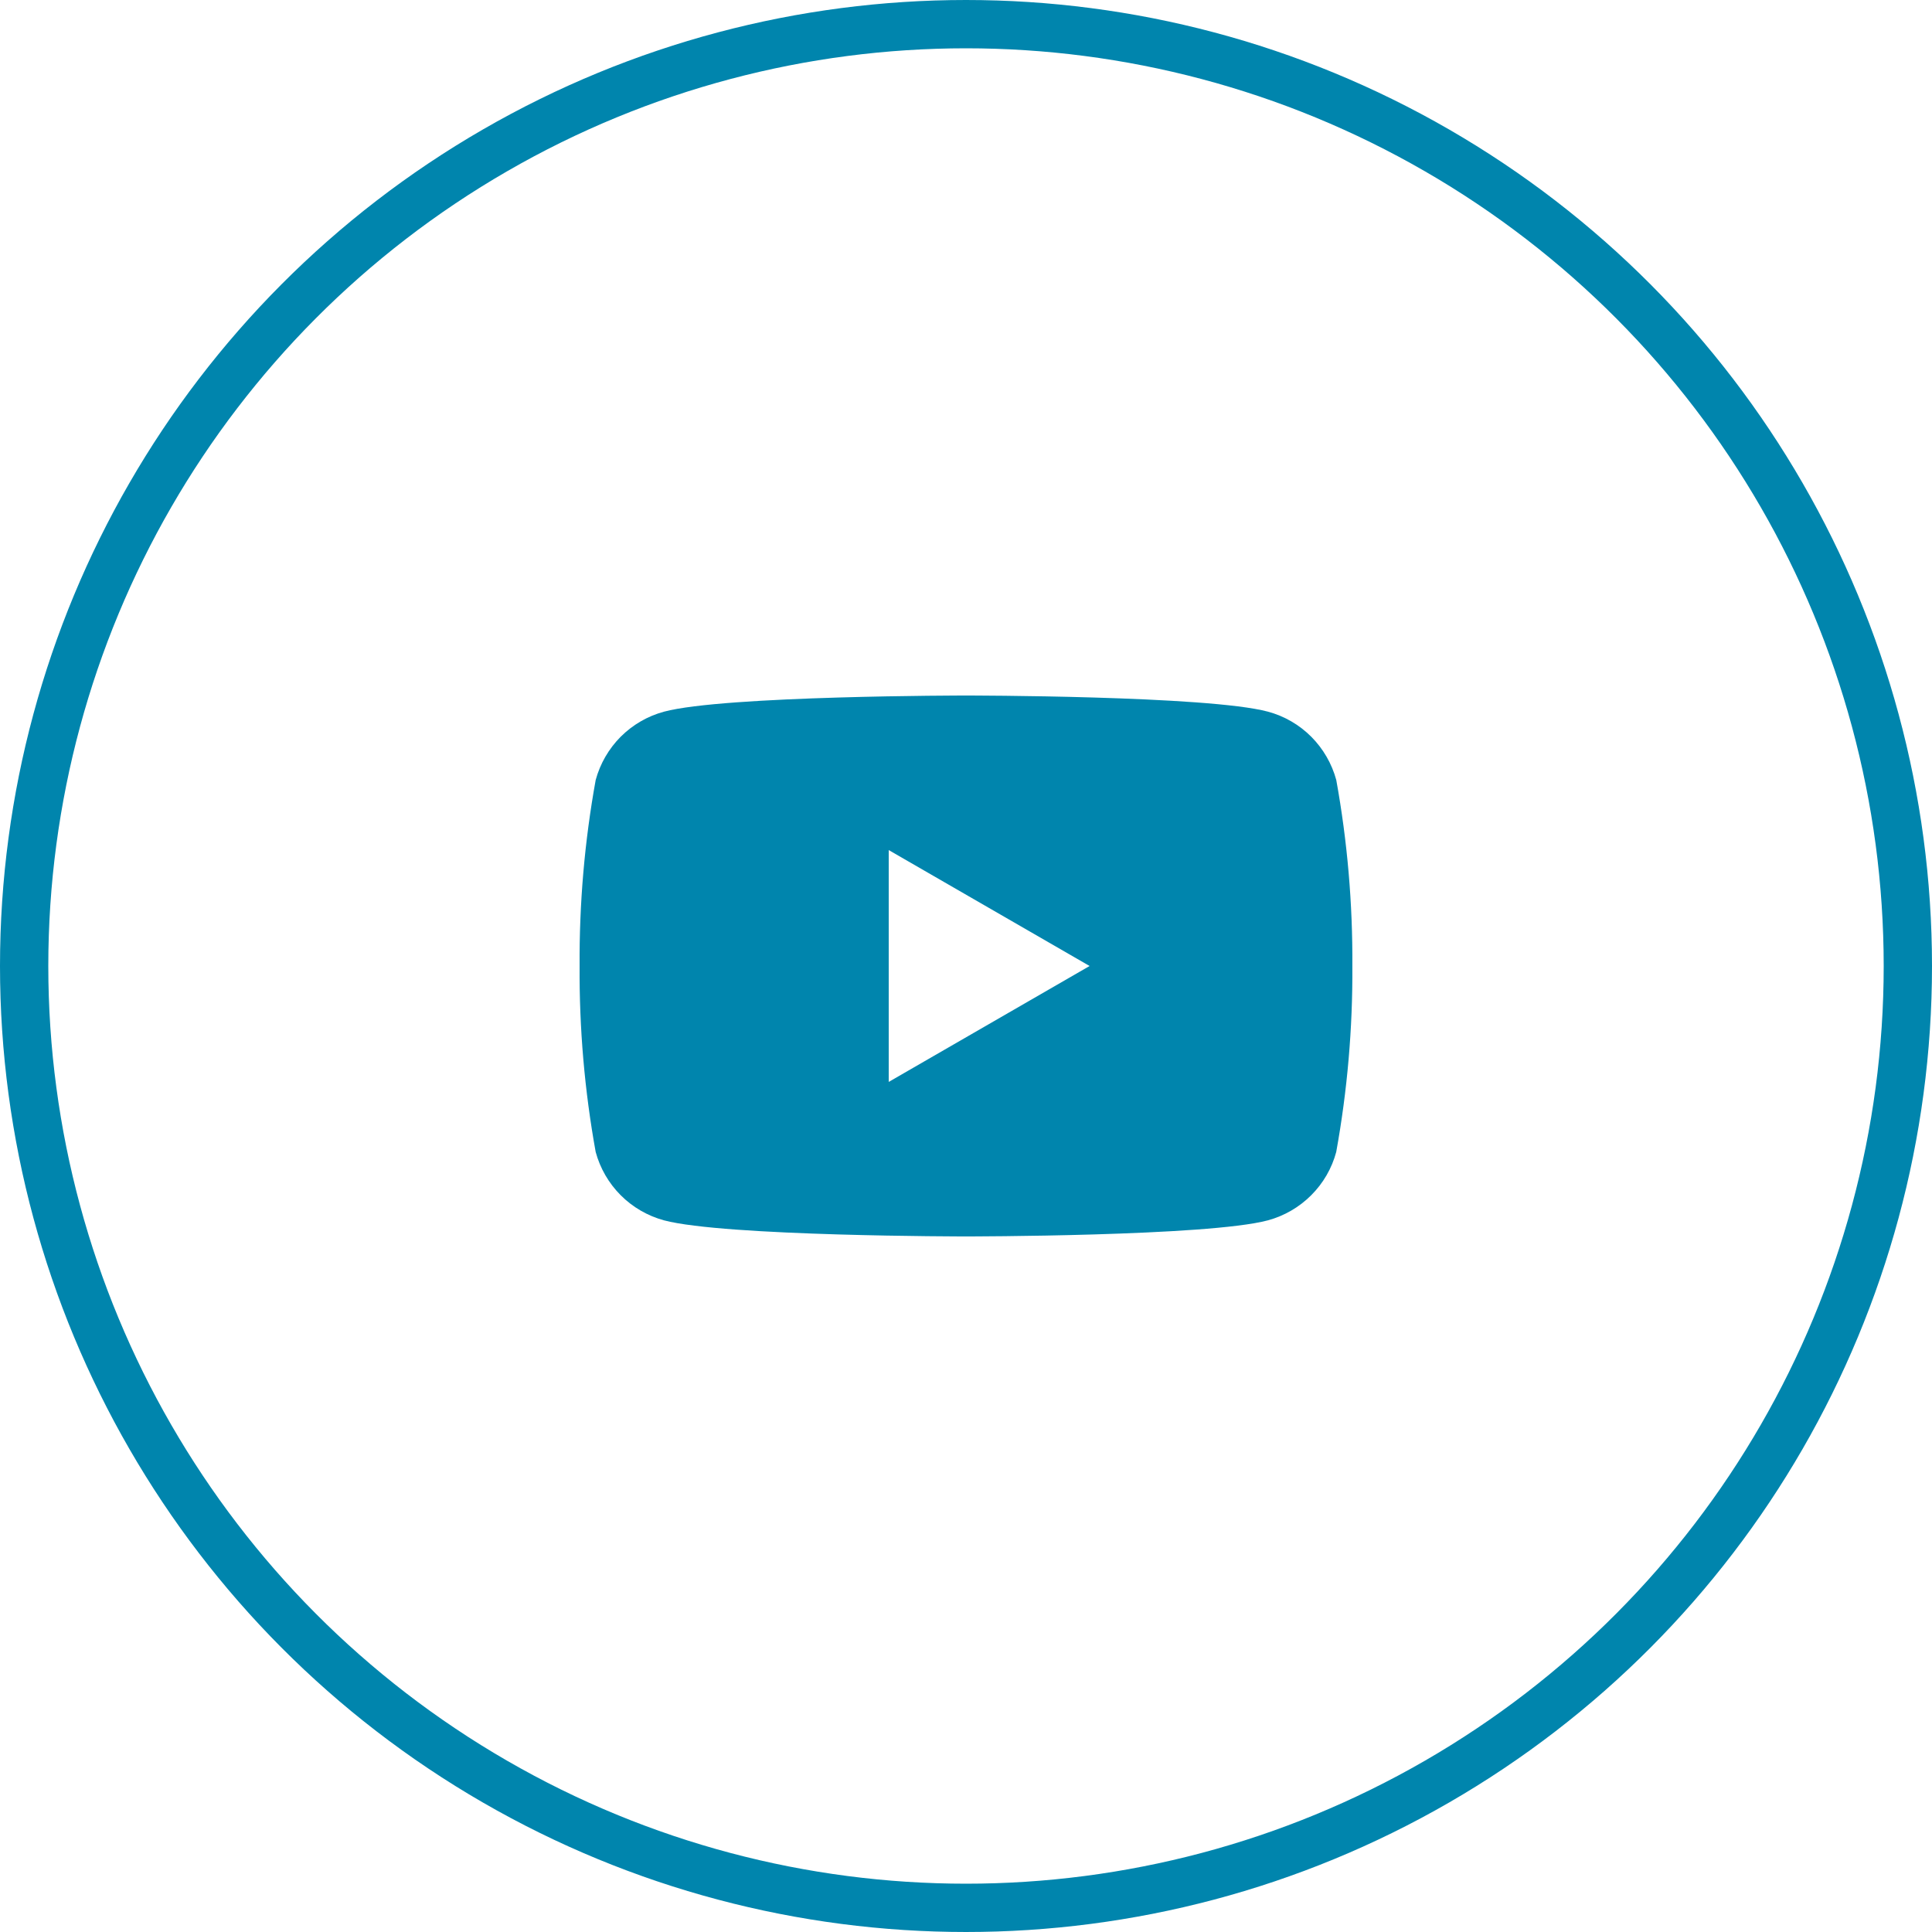
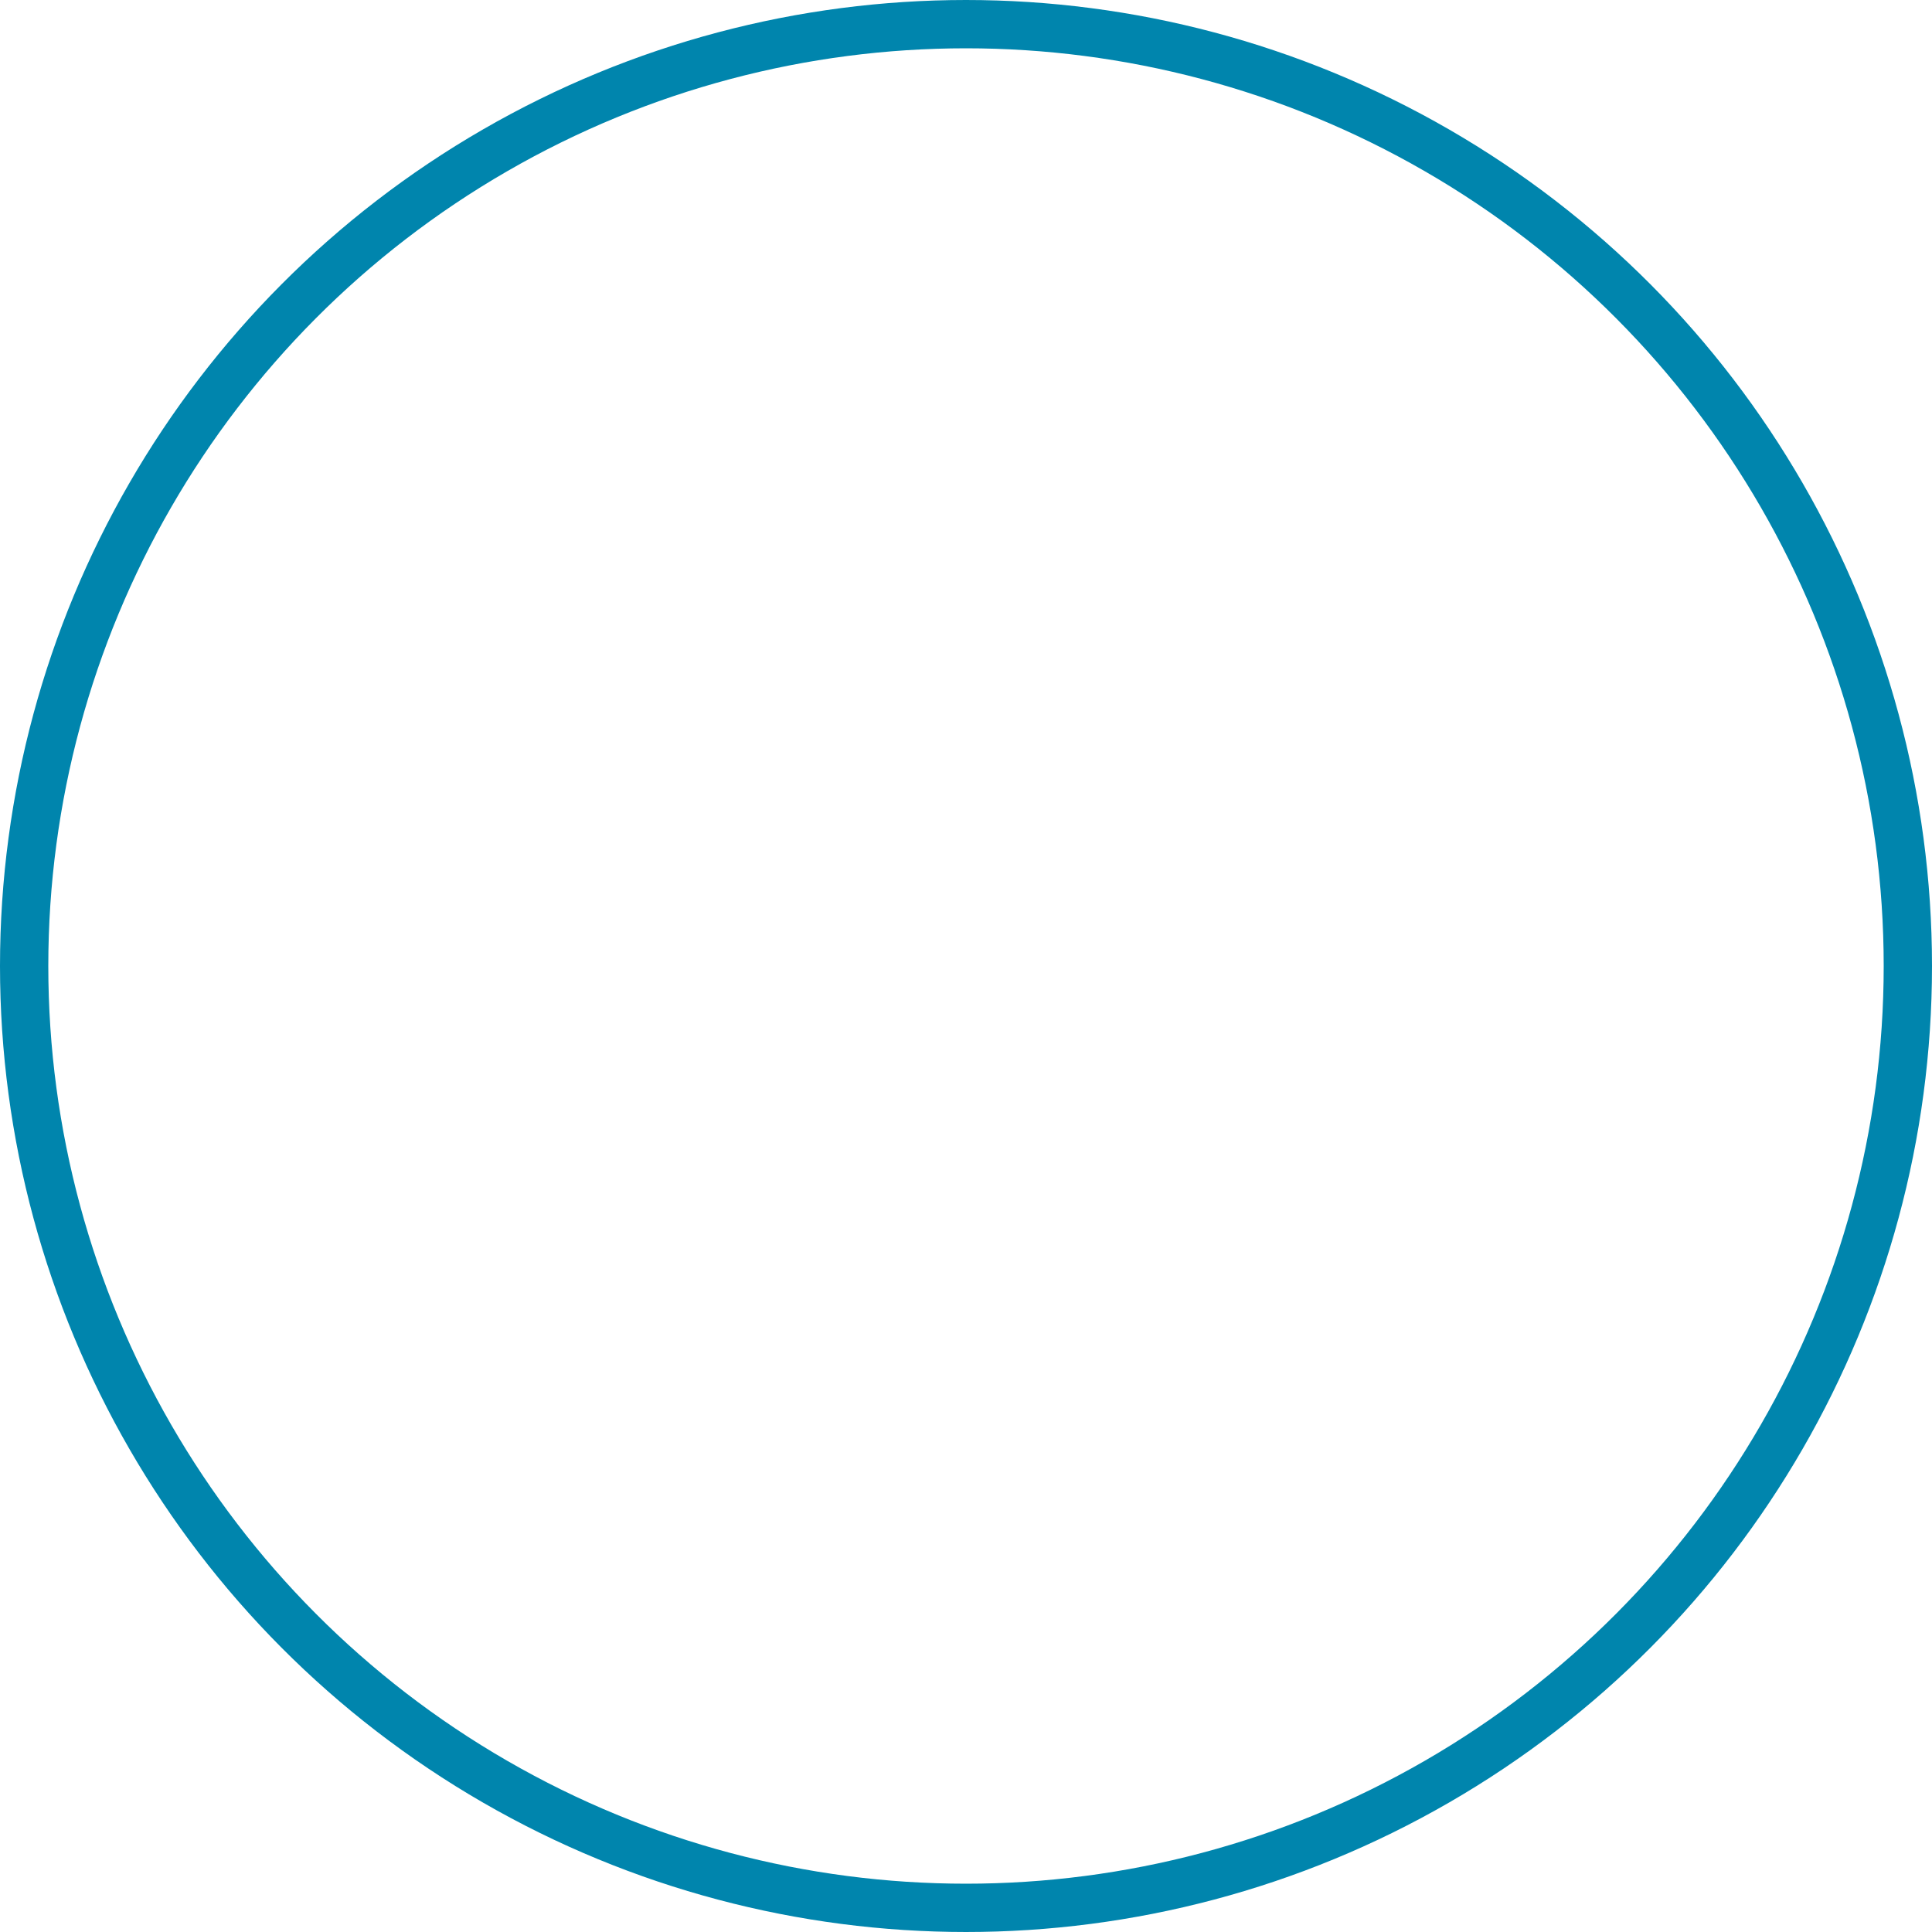
<svg xmlns="http://www.w3.org/2000/svg" width="40" height="40" viewBox="0 0 40 40" fill="none">
  <circle cx="20" cy="20" r="19.5" stroke="#0085AD" />
-   <path d="M27.666 16.149C27.574 15.81 27.395 15.501 27.147 15.252C26.899 15.004 26.59 14.825 26.251 14.734C25.003 14.4 20 14.4 20 14.4C20 14.4 14.998 14.4 13.749 14.734C13.41 14.825 13.101 15.004 12.852 15.252C12.604 15.501 12.425 15.81 12.333 16.149C12.103 17.419 11.992 18.709 12 20C11.992 21.291 12.103 22.58 12.333 23.851C12.425 24.19 12.604 24.499 12.852 24.747C13.1 24.995 13.409 25.174 13.748 25.266C14.998 25.599 19.999 25.599 19.999 25.599C19.999 25.599 25.003 25.599 26.25 25.266C26.589 25.174 26.898 24.995 27.146 24.747C27.395 24.499 27.574 24.19 27.665 23.851C27.895 22.58 28.007 21.291 27.999 20C28.007 18.709 27.896 17.419 27.666 16.149ZM18.4 22.4V17.6L22.559 20L18.4 22.4Z" fill="#0085AD" />
</svg>